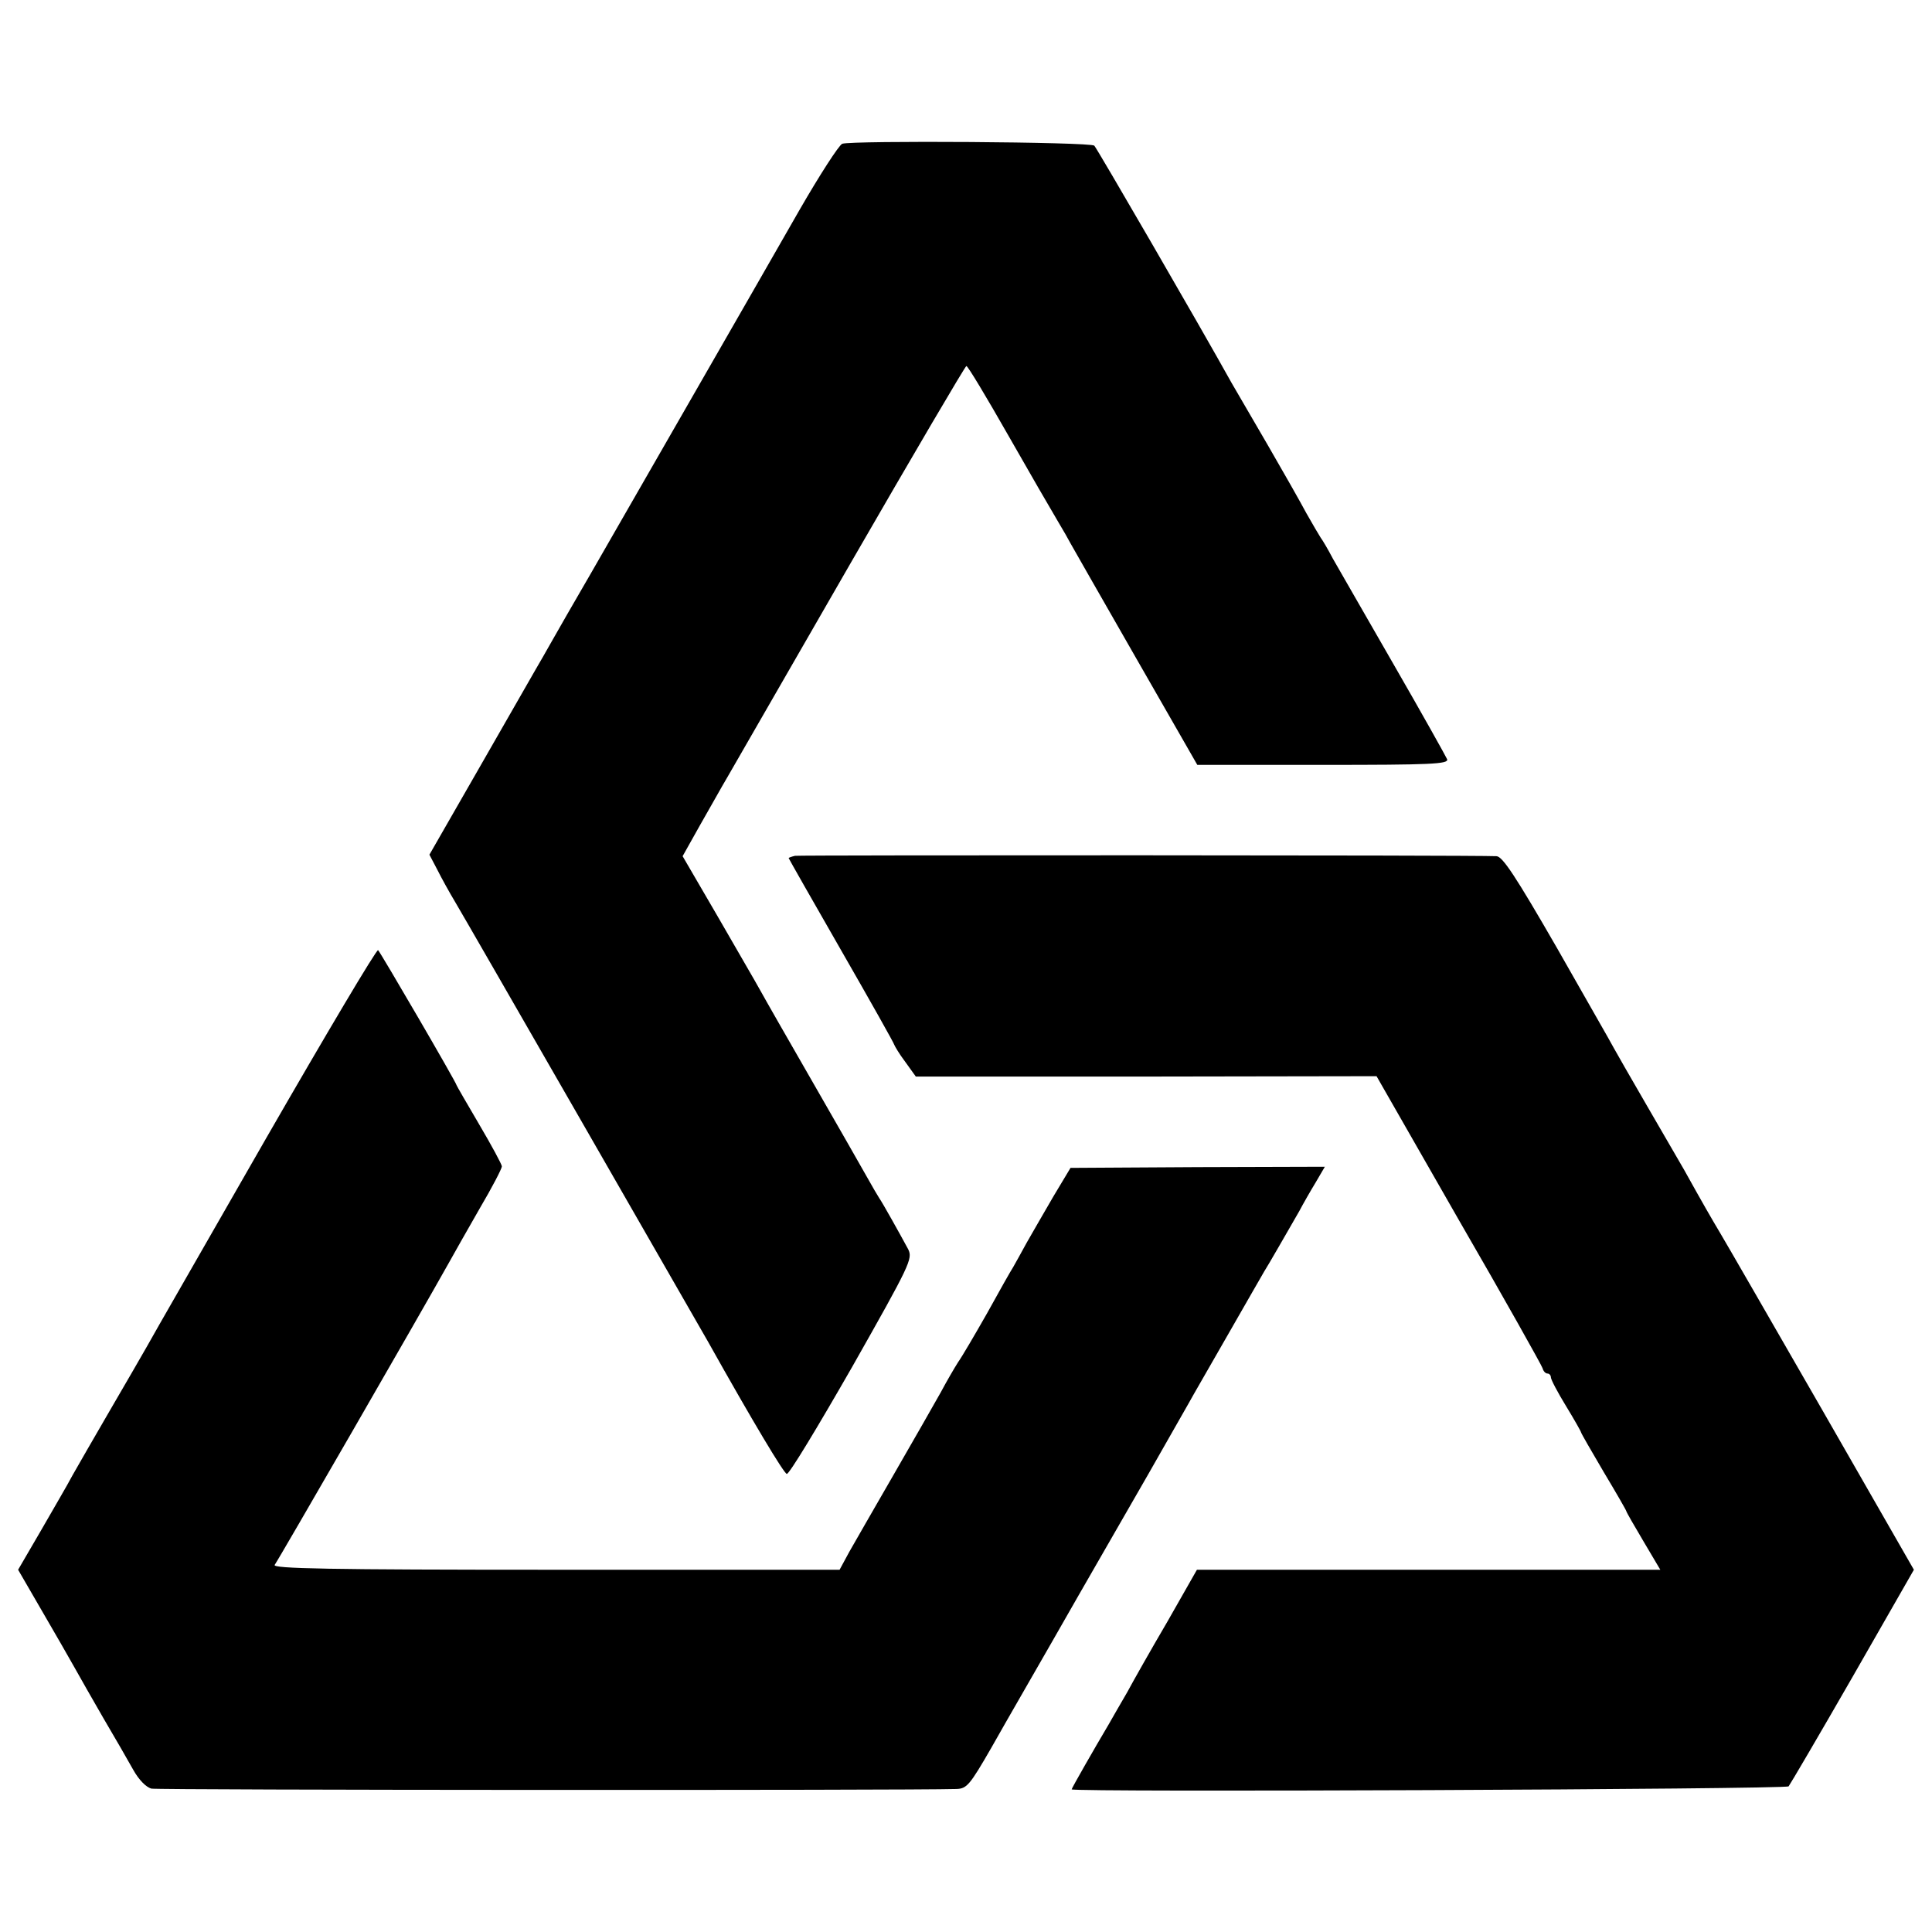
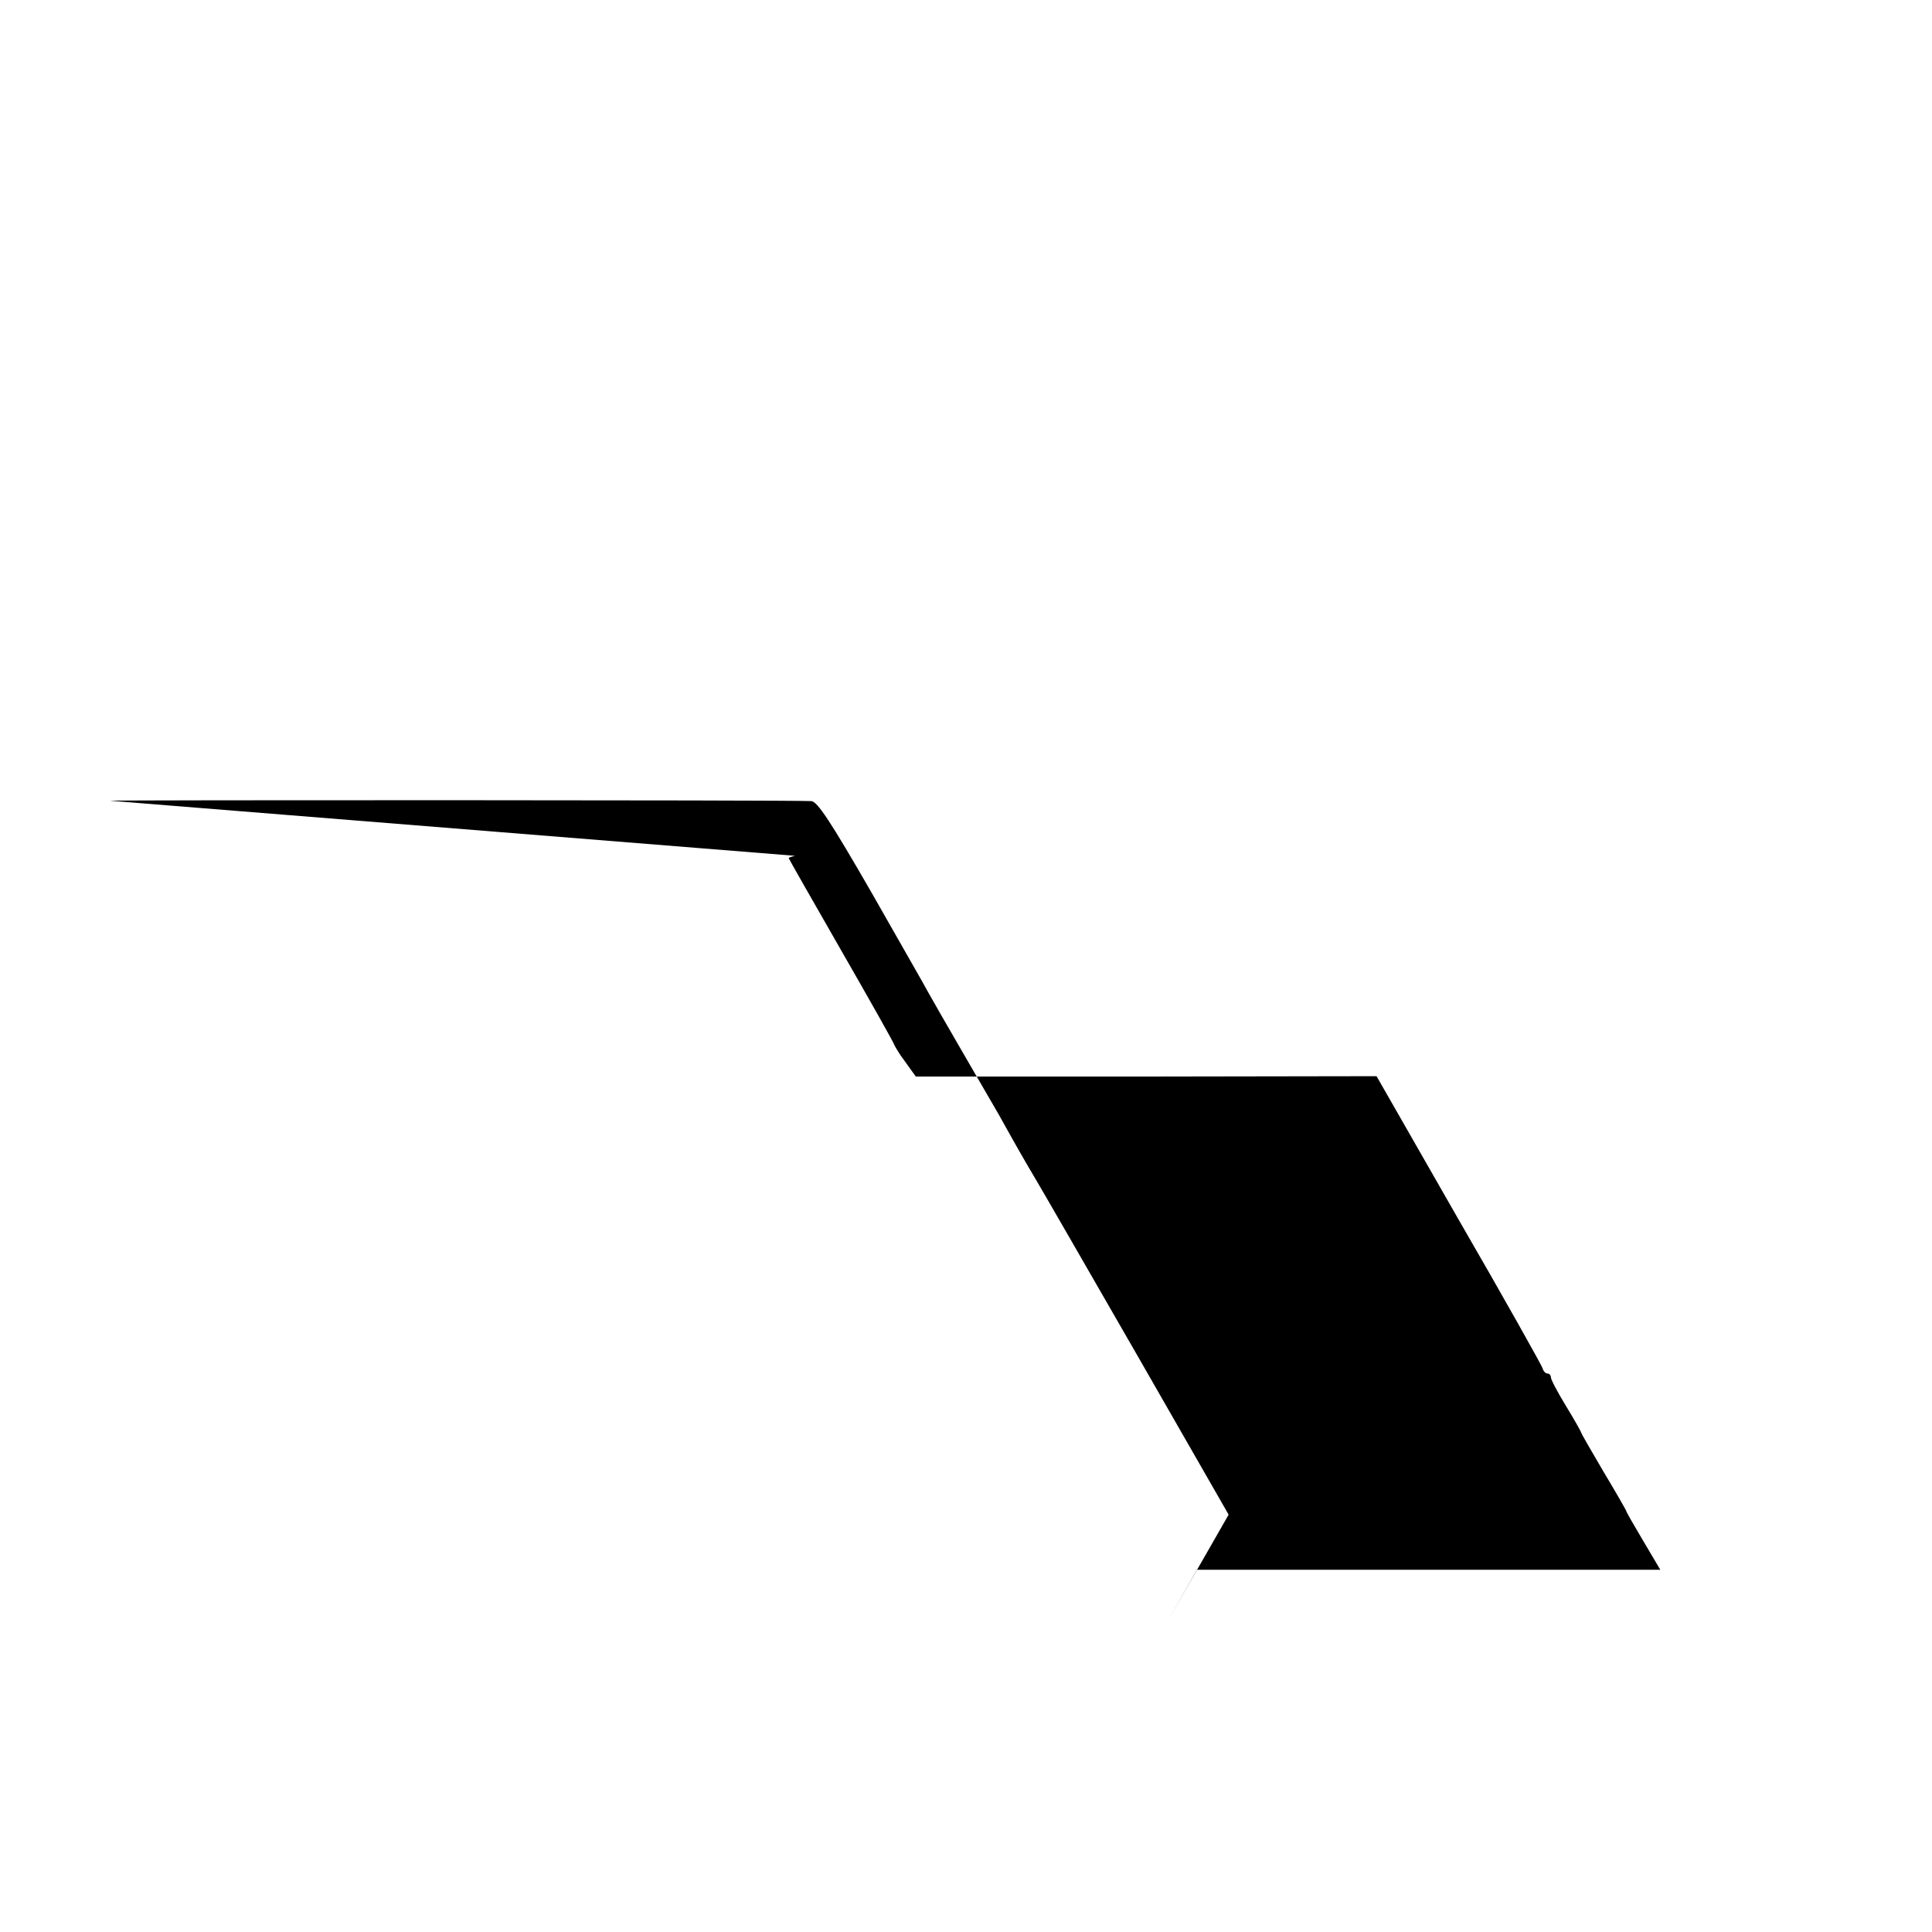
<svg xmlns="http://www.w3.org/2000/svg" version="1.0" width="512pt" height="512pt" viewBox="0 0 512 512" preserveAspectRatio="xMidYMid meet">
  <g transform="translate(0,512) scale(0.1,-0.1)" fill="#000000" stroke="none">
-     <path d="M2232 4739 c-9 -4 -60 -83 -113 -175 -128 -224 -457 -796 -554 -965 -43 -74 -89 -154 -103 -179 -14 -25 -33 -58 -43 -75 -9 -16 -76 -133 -149 -260 l-132 -230 21 -40 c11 -22 32 -60 47 -85 30 -50 634 -1102 670 -1165 121 -216 201 -349 209 -351 6 -2 83 126 173 283 154 272 161 287 149 312 -21 39 -69 125 -77 136 -4 6 -18 30 -32 55 -14 25 -78 137 -143 250 -65 113 -128 223 -140 245 -12 22 -64 111 -114 198 l-92 158 46 82 c26 45 58 103 73 128 15 26 162 281 327 568 165 286 303 521 306 521 4 0 53 -82 110 -182 57 -100 116 -202 131 -227 15 -25 31 -53 35 -61 5 -9 82 -144 172 -301 l164 -286 334 0 c284 0 333 2 328 15 -3 7 -66 120 -141 250 -75 131 -148 257 -162 282 -13 25 -28 50 -32 55 -4 6 -21 35 -38 65 -16 30 -62 111 -102 180 -40 69 -83 143 -96 165 -85 153 -357 622 -364 629 -10 10 -642 14 -668 5z" />
-     <path d="M2107 2852 c-9 -2 -17 -5 -17 -6 0 -1 63 -112 140 -246 77 -134 140 -246 140 -249 1 -3 13 -24 29 -45 l28 -39 610 0 611 1 218 -381 c121 -209 220 -386 222 -393 2 -8 8 -14 13 -14 5 0 9 -5 9 -10 0 -6 18 -40 40 -76 22 -36 40 -68 40 -70 0 -2 27 -49 60 -105 33 -55 60 -102 60 -104 0 -2 20 -37 45 -79 l45 -76 -614 0 -614 0 -78 -137 c-44 -75 -92 -160 -107 -188 -16 -27 -38 -66 -49 -85 -38 -64 -98 -169 -98 -172 0 -8 1892 0 1900 8 4 5 81 136 170 291 l162 283 -242 422 c-134 233 -255 443 -270 468 -25 42 -47 80 -97 170 -11 19 -55 95 -98 169 -43 74 -83 144 -89 155 -6 12 -74 130 -150 264 -110 191 -144 242 -160 243 -68 3 -1845 3 -1859 1z" />
-     <path d="M705 2103 c-159 -278 -302 -526 -316 -552 -14 -25 -59 -102 -99 -171 -40 -69 -84 -145 -98 -170 -13 -25 -52 -91 -84 -147 l-60 -103 62 -107 c35 -60 74 -128 88 -153 14 -25 48 -85 77 -135 29 -49 64 -110 78 -135 15 -27 34 -46 48 -50 19 -4 2001 -5 2134 -1 27 1 35 10 92 109 33 59 139 242 233 407 209 363 199 346 241 420 19 33 41 72 49 86 8 15 55 96 103 180 49 85 92 161 97 169 11 17 63 108 93 160 10 19 30 54 44 77 l24 41 -337 -1 -337 -2 -45 -75 c-24 -41 -56 -97 -71 -123 -14 -26 -31 -56 -36 -65 -6 -9 -37 -64 -69 -122 -33 -58 -67 -116 -77 -130 -9 -14 -30 -50 -46 -80 -17 -30 -72 -127 -123 -215 -51 -88 -104 -181 -119 -207 l-26 -48 -754 0 c-601 0 -751 3 -743 13 8 10 383 660 463 803 12 22 48 85 80 141 33 56 59 106 59 112 0 5 -27 55 -60 111 -33 56 -60 103 -60 104 0 6 -201 351 -208 358 -4 3 -137 -221 -297 -499z" />
+     <path d="M2107 2852 c-9 -2 -17 -5 -17 -6 0 -1 63 -112 140 -246 77 -134 140 -246 140 -249 1 -3 13 -24 29 -45 l28 -39 610 0 611 1 218 -381 c121 -209 220 -386 222 -393 2 -8 8 -14 13 -14 5 0 9 -5 9 -10 0 -6 18 -40 40 -76 22 -36 40 -68 40 -70 0 -2 27 -49 60 -105 33 -55 60 -102 60 -104 0 -2 20 -37 45 -79 l45 -76 -614 0 -614 0 -78 -137 l162 283 -242 422 c-134 233 -255 443 -270 468 -25 42 -47 80 -97 170 -11 19 -55 95 -98 169 -43 74 -83 144 -89 155 -6 12 -74 130 -150 264 -110 191 -144 242 -160 243 -68 3 -1845 3 -1859 1z" />
  </g>
</svg>